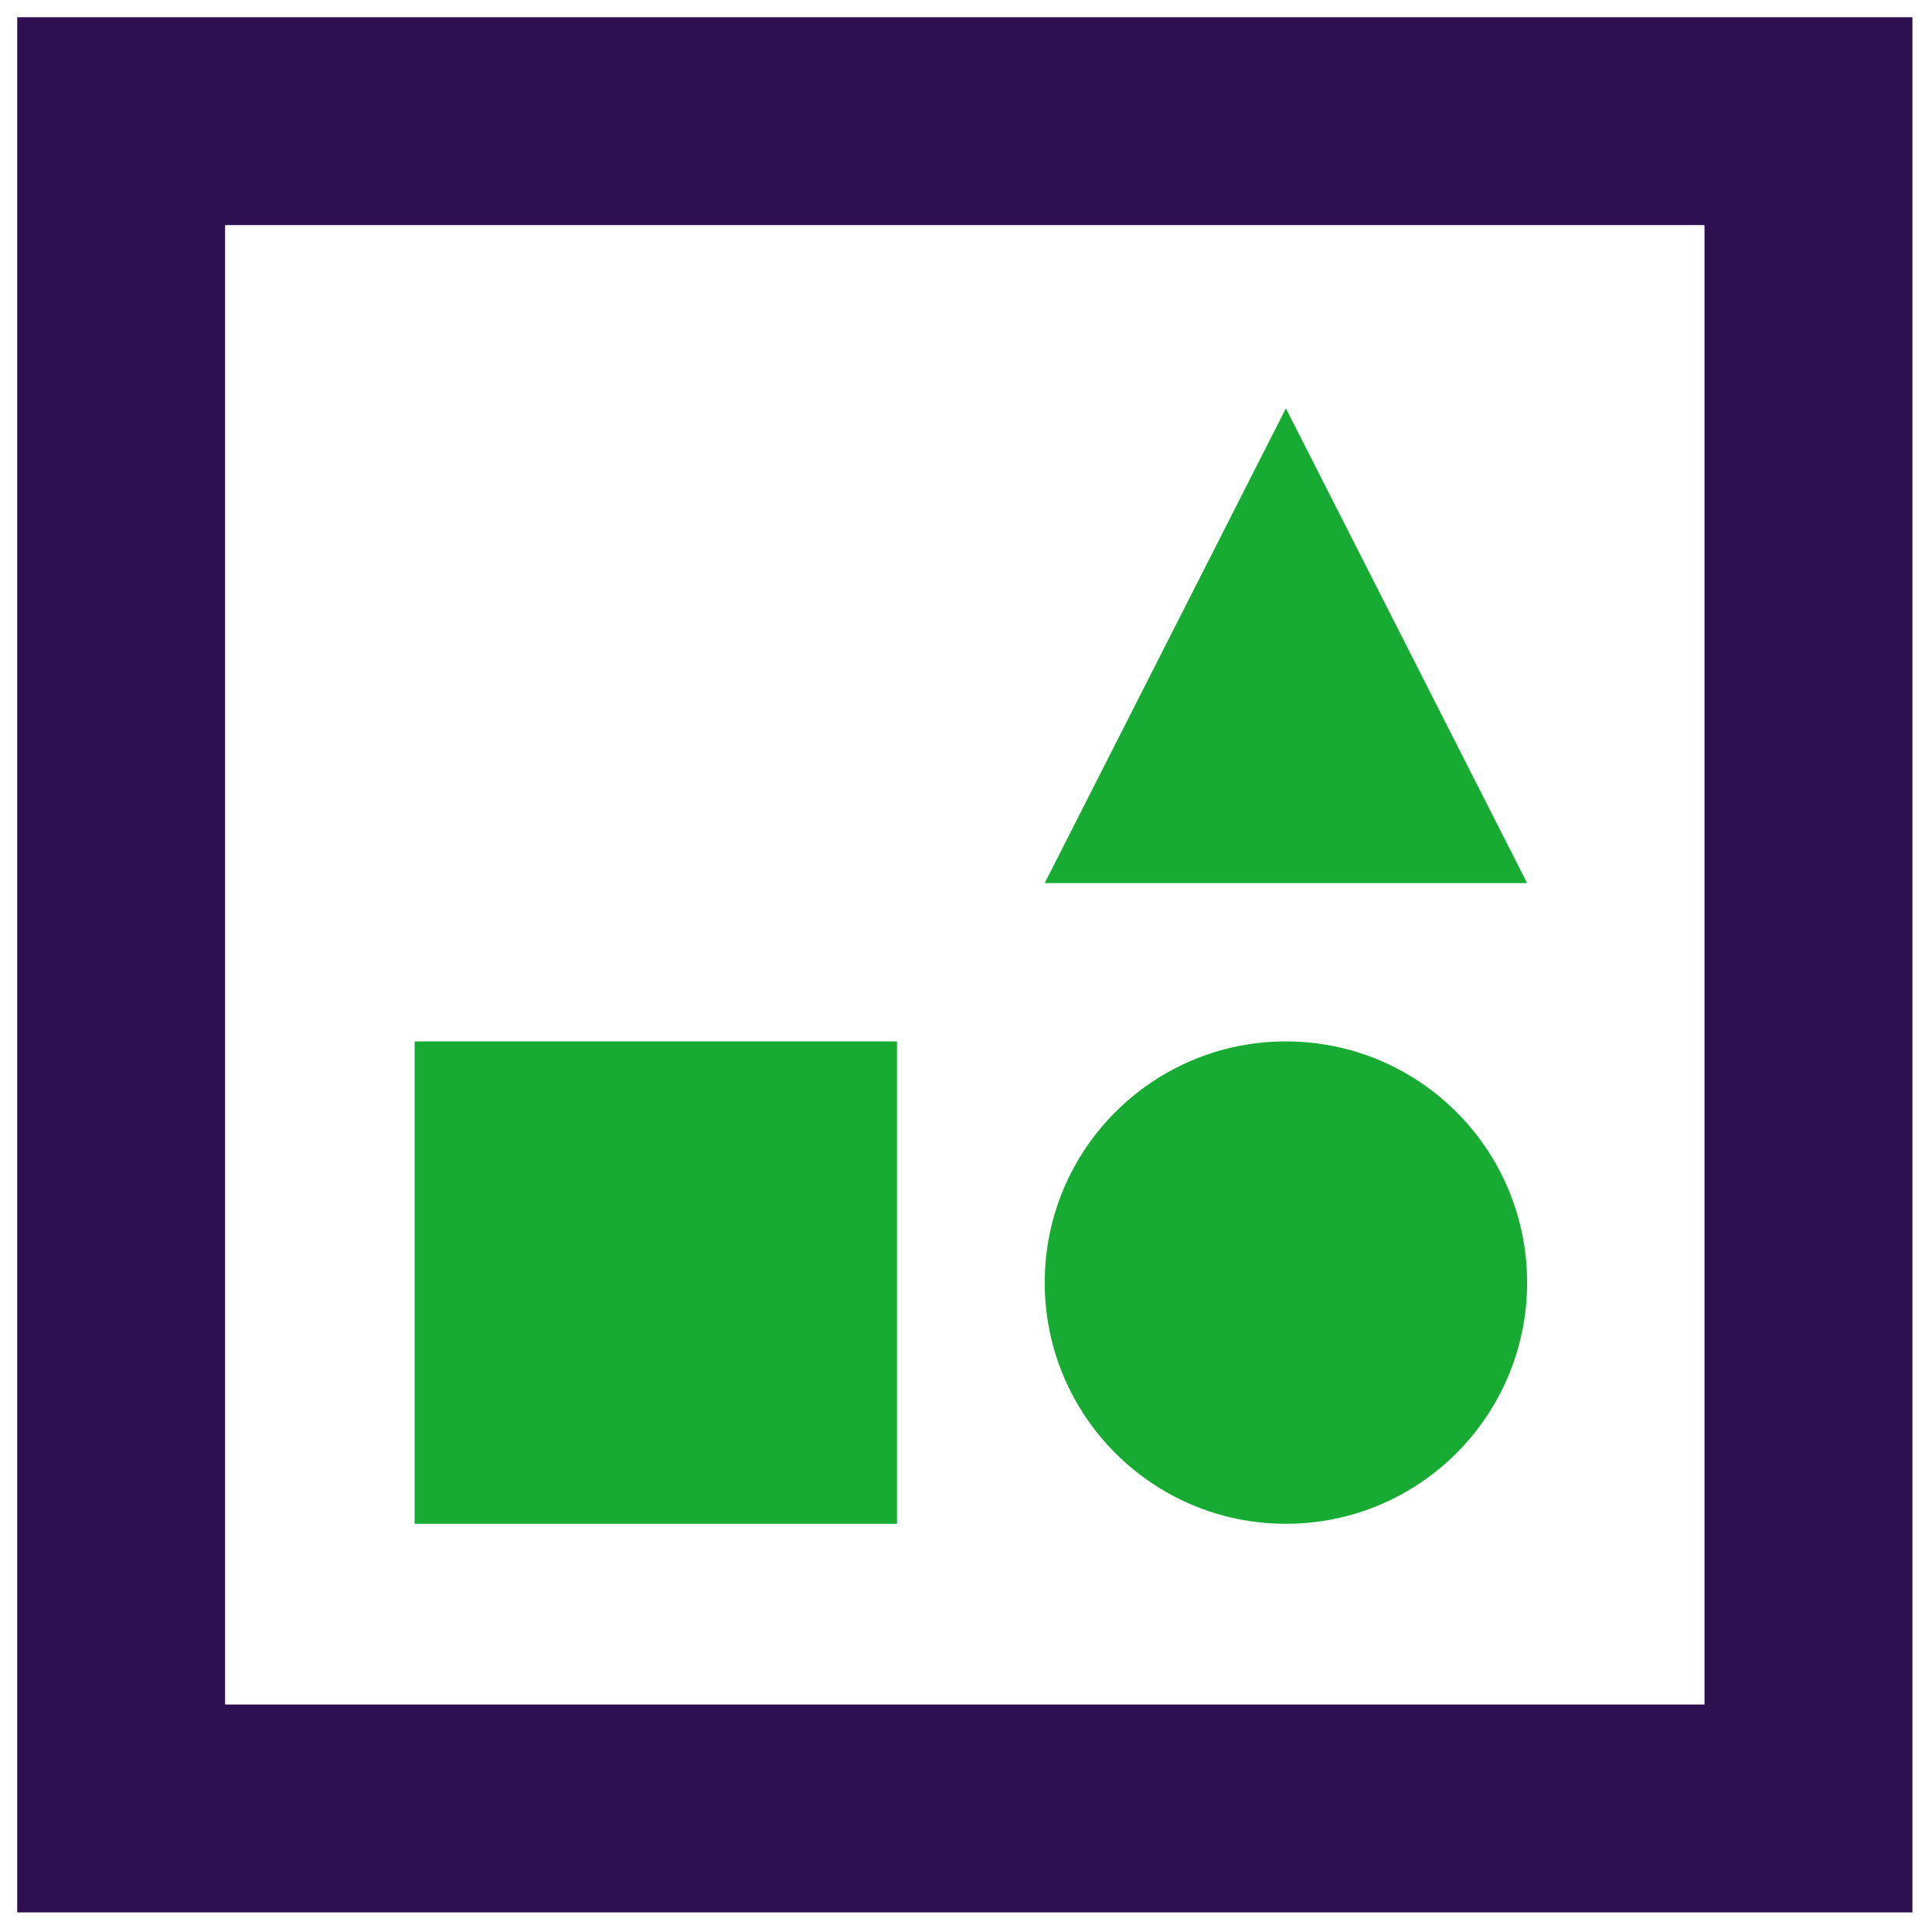
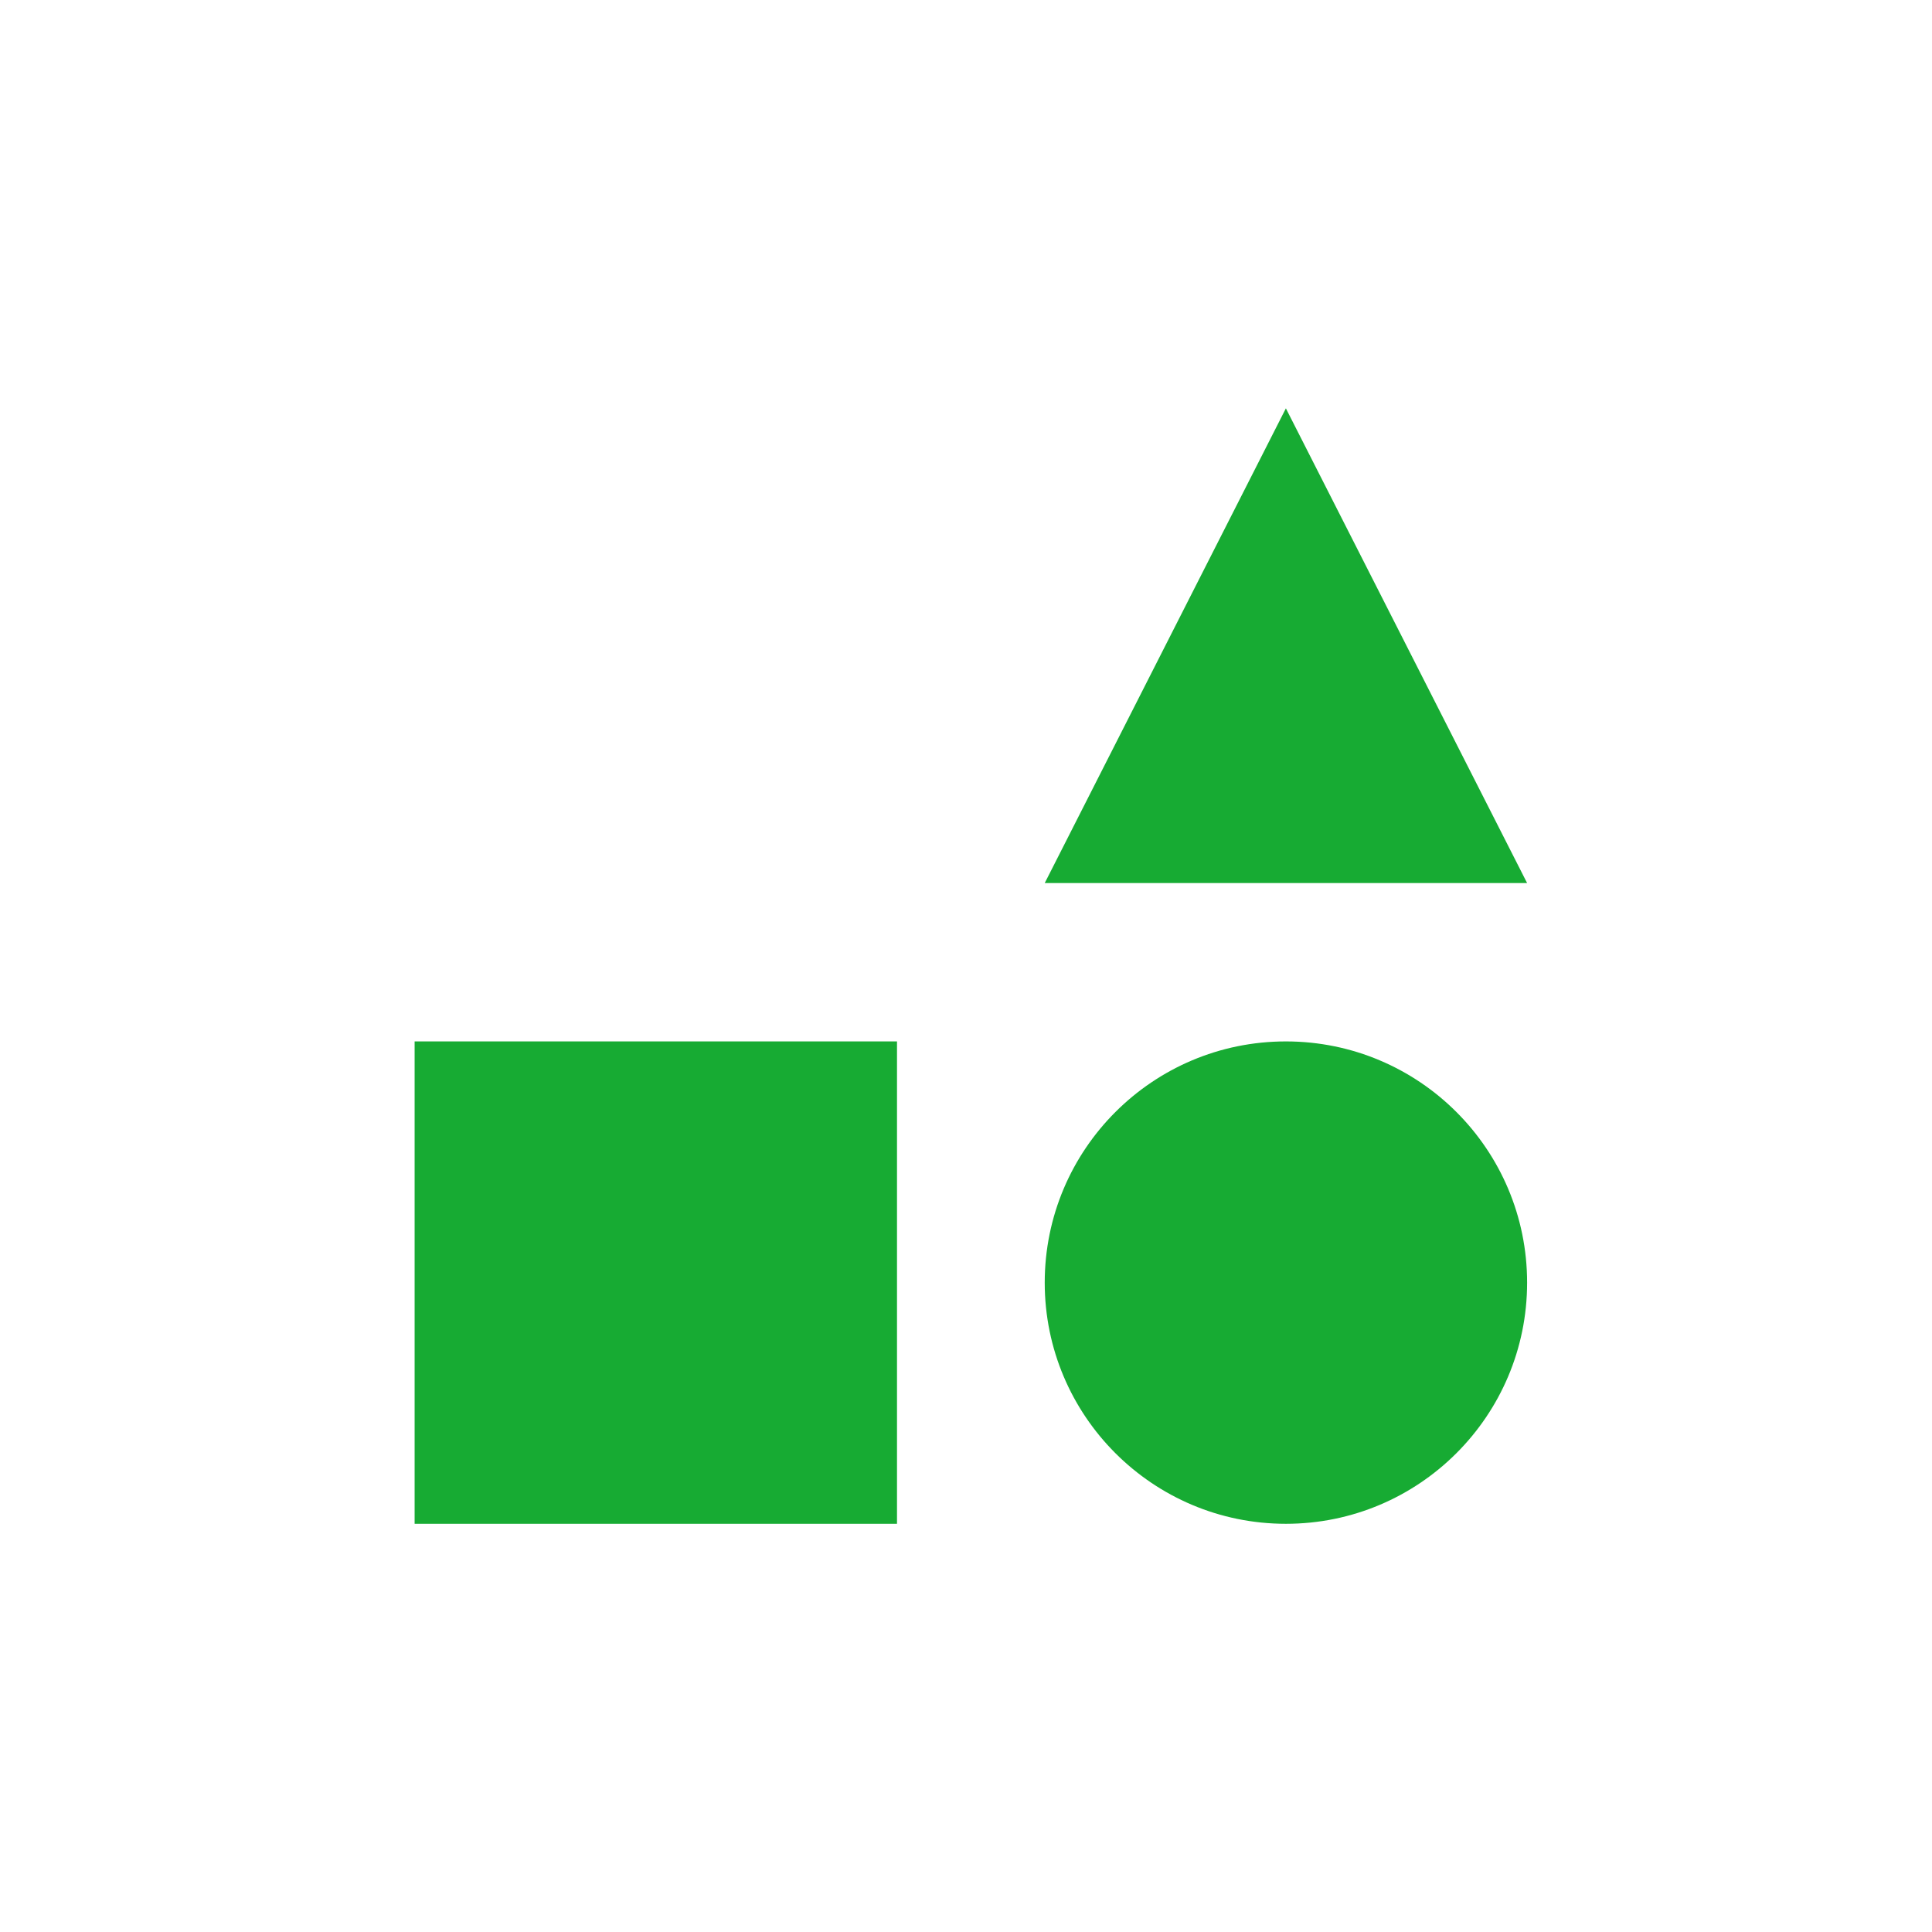
<svg xmlns="http://www.w3.org/2000/svg" width="28" height="28" viewBox="0 0 28 28" fill="none">
  <g id="Group 512859">
    <path id="Vector" d="M13 15.093H6.009V22.084H13V15.093Z" fill="#17AB33" />
    <path id="Vector_2" d="M18.636 22.084C20.567 22.084 22.132 20.519 22.132 18.589C22.132 16.658 20.567 15.093 18.636 15.093C16.706 15.093 15.141 16.658 15.141 18.589C15.141 20.519 16.706 22.084 18.636 22.084Z" fill="#17AB33" />
    <path id="Vector_3" d="M18.636 5.918L15.141 12.798H22.132L18.636 5.918Z" fill="#17AB33" />
-     <path id="Vector_4" d="M27.716 27.716H0.25V0.25H27.716V27.716ZM3.262 24.703H24.703V3.262H3.262V24.703Z" fill="#2E0F4F" />
  </g>
</svg>